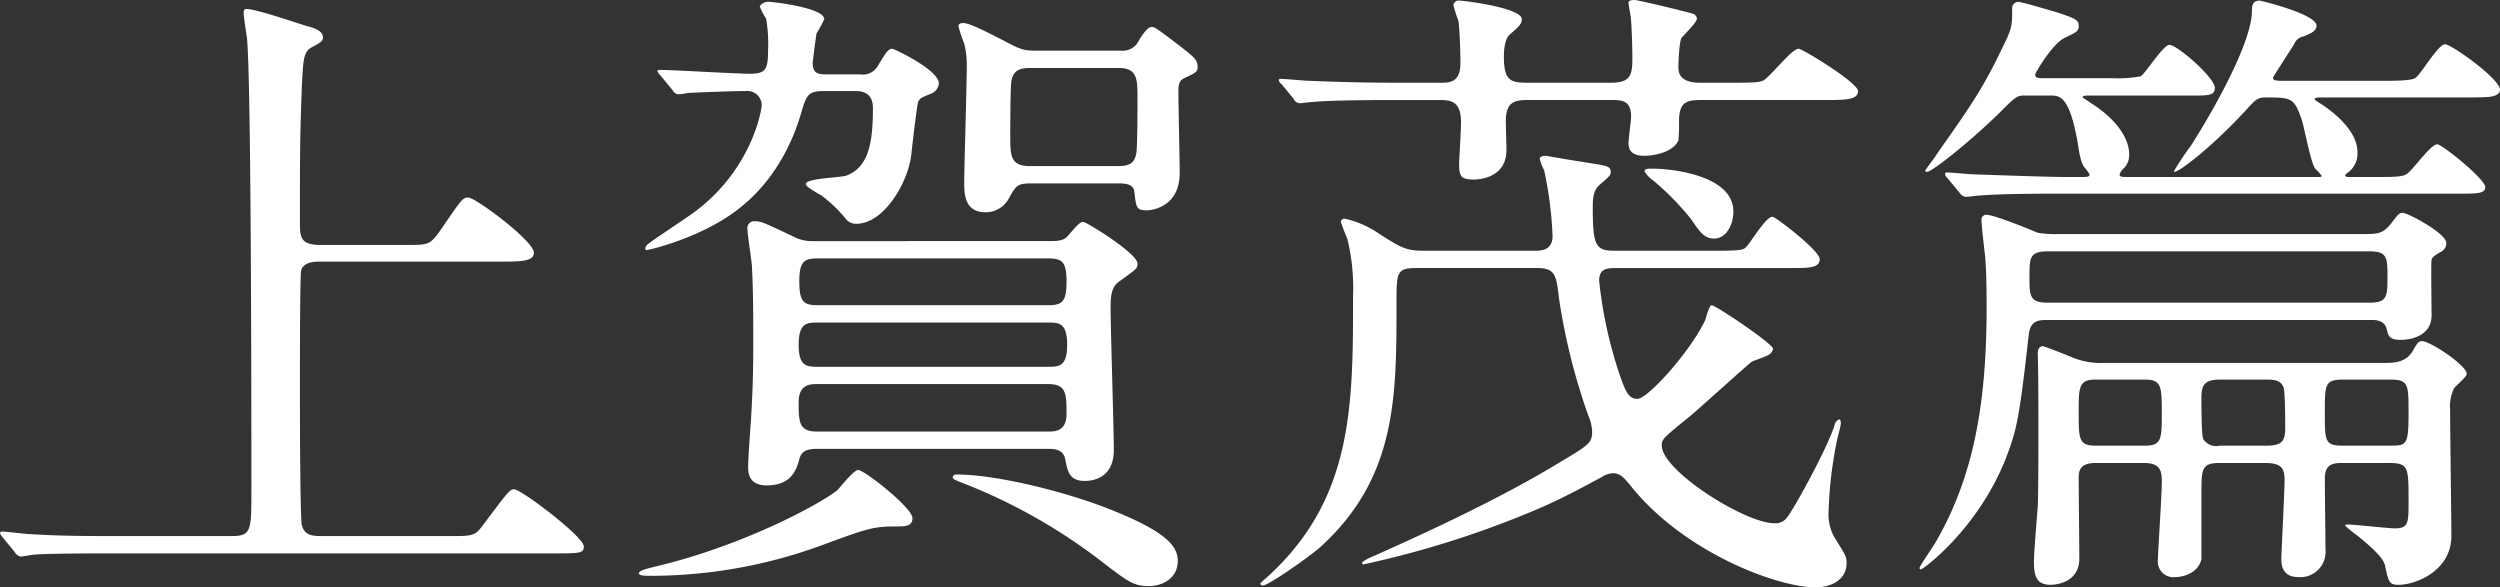
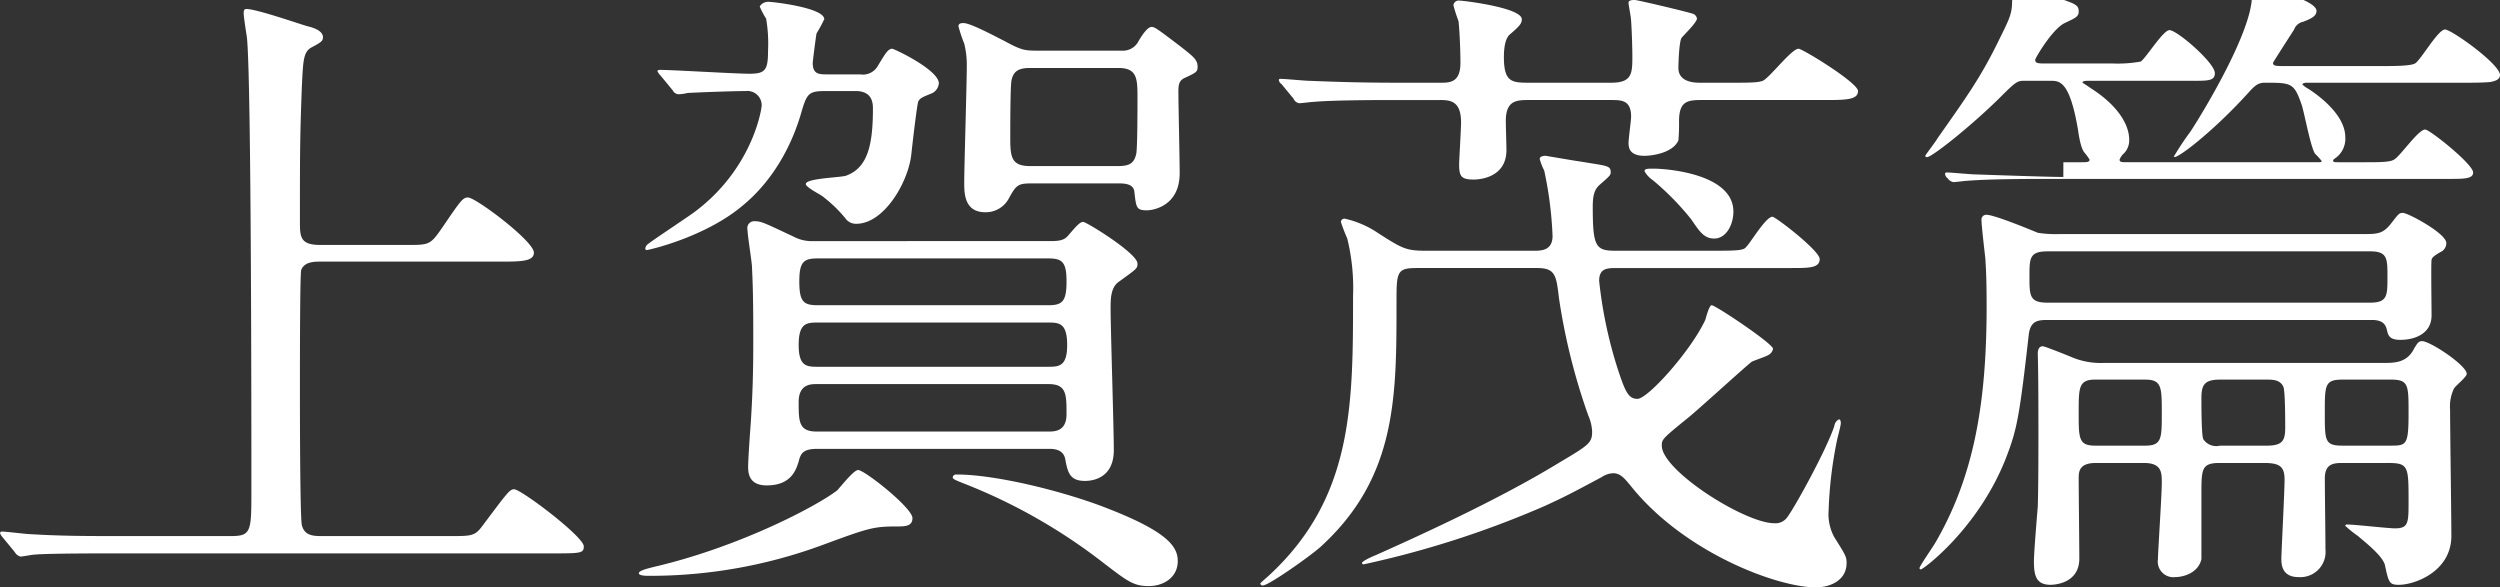
<svg xmlns="http://www.w3.org/2000/svg" width="389.876" height="91.6" viewBox="0 0 389.876 91.6">
  <rect x="0" y="0" width="389.876" height="91.6" fill="#333333" stroke="none" />
  <defs>
    <style>
      .cls-1 {
        fill: #fff;
        fill-rule: evenodd;
      }
    </style>
  </defs>
-   <path id="上賀茂篇" class="cls-1" d="M231.276,14403.9c-2.99,0-3.19-1.1-3.19-3.4,0-11.4,0-13.1.3-21.3,0.2-3.9.2-5.4,1.5-6.1,1.5-.8,1.794-1,1.794-1.6,0-1-1.5-1.5-2.392-1.7-1.4-.4-7.976-2.7-9.571-2.7-0.4,0-.4.4-0.4,0.7,0,0.5.4,3.1,0.5,3.7,0.7,6.4.7,60.6,0.7,70.5,0,6.6,0,7.3-3.19,7.3H199.672c-4.685,0-8.773,0-13.658-.3-0.6,0-3.689-.4-4.387-0.4a0.265,0.265,0,0,0-.3.3,2.856,2.856,0,0,0,.4.6l1.894,2.3a1.4,1.4,0,0,0,.9.7c0.3,0,1.795-.3,2.094-0.3,1-.1,3.888-0.2,12.562-0.2h68.093c4.586,0,5.085,0,5.085-1.1,0-1.5-9.771-8.9-10.867-8.9-0.7,0-1.1.6-4.786,5.5-1.3,1.8-1.7,1.8-5.184,1.8H231.376c-1.5,0-2.592-.2-2.991-1.7-0.3-1.4-.3-18.9-0.3-21.2,0-4.4,0-17.9.2-18.6,0.5-1.3,2.093-1.3,2.99-1.3h27.916c3.29,0,5.383,0,5.383-1.4,0-1.8-9.072-8.6-10.268-8.6-0.8,0-1.1.4-3.889,4.5-1.994,2.9-2.093,2.9-5.583,2.9H231.276Zm76.881-.6a6,6,0,0,1-3.09-.7c-4.487-2.1-4.985-2.4-6.082-2.4a1.061,1.061,0,0,0-1.1,1.3c0,0.9.7,5.1,0.7,5.9,0.2,3.8.2,8,.2,11.8,0,4.3-.1,8.1-0.4,12.6-0.3,4-.4,6.2-0.4,6.6,0,0.9,0,3,2.891,3,3.889,0,4.587-2.5,4.985-3.7,0.3-1.2.6-2,2.892-2h36.09c0.7,0,2.293,0,2.592,1.6,0.4,2.1.7,3.4,3.091,3.4,1.3,0,4.486-.5,4.486-4.8,0-3.5-.5-19-0.5-22.1,0-1.4,0-3.2,1.2-4.1,2.891-2.1,2.991-2.1,2.991-2.9,0-1.6-7.976-6.5-8.474-6.5s-1.1.7-2.393,2.2c-0.7.8-1.695,0.8-3.091,0.8H308.157Zm36.589,2.7c2.194,0,2.892.5,2.892,3.6,0,3.2-.7,3.7-2.892,3.7H308.855c-2.193,0-2.891-.5-2.891-3.7,0-3.1.7-3.6,2.891-3.6h35.891Zm-0.1,10c1.794,0,3.09,0,3.09,3.5,0,3.4-1.3,3.4-3.09,3.4H308.955c-1.795,0-3.091,0-3.091-3.4,0-3.5,1.3-3.5,3.091-3.5h35.692Zm-35.991,17c-2.792,0-2.792-1.6-2.792-4.6,0-2.8,1.9-2.8,2.792-2.8h36.19c2.792,0,2.792,1.6,2.792,4.7,0,2.7-1.895,2.7-2.792,2.7h-36.19Zm14.954,13.5c0-1.6-7.477-7.5-8.474-7.5-0.7,0-2.791,2.7-3.29,3.2-3.29,2.5-15.254,8.8-28.513,11.9-1.2.3-2.393,0.6-2.393,1s1.2,0.4,1.5.4a77.571,77.571,0,0,0,27.118-4.8c7.079-2.6,7.876-2.9,11.565-2.9C322.414,14447.8,323.61,14447.8,323.61,14446.5Zm-13.259-69.2c-1.3,0-2.293,0-2.293-1.8,0-.2.5-4.2,0.6-4.6a23.8,23.8,0,0,0,1.2-2.2c0-1.8-7.976-2.7-8.474-2.7a1.588,1.588,0,0,0-1.595.7,11.39,11.39,0,0,0,1,1.9,22.711,22.711,0,0,1,.3,5c0,3-.4,3.6-2.891,3.6-2.194,0-11.964-.6-13.958-0.6-0.1,0-.4,0-0.4.2a2.3,2.3,0,0,0,.5.7l1.894,2.3a1.065,1.065,0,0,0,.9.6,6.706,6.706,0,0,0,1.4-.2c1.695-.1,7.178-0.3,9.072-0.3a2.23,2.23,0,0,1,2.493,2.2c0,0.7-1.5,10.1-10.668,16.8-1.1.8-6.679,4.5-6.979,4.8a1.09,1.09,0,0,0-.5.7,0.236,0.236,0,0,0,.2.3c0.3,0,9.173-2,15.055-7,1.3-1.1,6.58-5.5,9.172-14.8,0.8-2.7,1.2-3,3.689-3h4.685c2.692,0,2.692,2,2.692,2.8,0,5.8-.9,9.2-4.187,10.4-0.9.3-6.281,0.4-6.281,1.3,0,0.5,2.193,1.6,2.592,1.9a21.3,21.3,0,0,1,3.789,3.7,2.024,2.024,0,0,0,1.5.6c4.287,0,8.076-6.4,8.574-10.8,0.1-1,.9-8,1.1-8.3,0.3-.5.5-0.6,1.994-1.2a1.89,1.89,0,0,0,1.2-1.6c0-2.1-6.979-5.4-7.278-5.4-0.7,0-1.2,1-2.193,2.6a2.677,2.677,0,0,1-2.792,1.4h-5.084Zm32.7-3.7c-1.993,0-2.492-.1-5.084-1.5-1.4-.7-5.284-2.8-6.381-2.8-0.3,0-.8,0-0.8.5a21.36,21.36,0,0,0,.9,2.7,13.734,13.734,0,0,1,.4,3.4c0,2.9-.4,15.7-0.4,18.3,0,1.6,0,4.6,3.29,4.6a4.072,4.072,0,0,0,3.689-2.2c1.2-2.2,1.5-2.3,3.788-2.3h13.16c0.9,0,2.393,0,2.592,1.2,0.3,2.6.3,3,1.994,3,0.7,0,5.085-.5,5.085-5.8,0-2-.2-10.9-0.2-12.7,0-1.1.1-1.8,1.1-2.2,1.695-.8,1.894-0.9,1.894-1.7,0-1.1-.7-1.6-2.592-3.1-3.688-2.8-4.087-3.1-4.586-3.1-0.7,0-1.695,1.6-2.193,2.5a2.752,2.752,0,0,1-2.492,1.2H343.051Zm12.662,2.7c2.891,0,2.991,1.6,2.991,4.5,0,1.4,0,8.2-.2,8.9-0.3,1.4-1,1.9-2.792,1.9H341.955c-2.991,0-3.091-1.5-3.091-4.5,0-1.4,0-8.2.2-8.9,0.3-1.4,1.1-1.9,2.891-1.9h13.758Zm9.272,76.9c0-2.2-1.5-4.5-10.668-8.1-6.48-2.6-17.447-5.4-23.827-5.4a0.547,0.547,0,0,0-.6.4c0,0.3.2,0.4,1.994,1.1a87.46,87.46,0,0,1,21.535,12.3c3.788,2.9,4.686,3.6,7.078,3.6C362.692,14457.1,364.985,14455.8,364.985,14453.2Zm95.823-45.7c2.592,0,4.287,0,4.287-1.4,0-1.3-6.879-6.6-7.377-6.6-1,0-3.39,4-3.988,4.6-0.4.5-.6,0.7-4.188,0.7h-16.45c-2.99,0-3.389-.8-3.389-6.9,0-1.8.3-2.7,1.1-3.4,1.5-1.3,1.7-1.5,1.7-1.9,0-1.1-.5-1-4.686-1.7-0.8-.1-5.383-0.9-5.483-0.9s-0.9,0-.9.5a9.622,9.622,0,0,0,.7,1.8,58.281,58.281,0,0,1,1.3,10.2c0,2.3-1.8,2.3-2.891,2.3H403.482c-2.891,0-3.589-.4-7.178-2.7a15.1,15.1,0,0,0-5.284-2.3,0.559,0.559,0,0,0-.6.5,27.7,27.7,0,0,0,1,2.6,32.513,32.513,0,0,1,.9,9c0,17,0,31.4-13.06,43.5-0.2.2-1.4,1.2-1.4,1.3a0.349,0.349,0,0,0,.4.3c0.9,0,7.278-4.5,8.973-6,11.864-10.8,11.864-23.3,11.864-37.9,0-5,0-5.6,3.19-5.6h18.743c2.792,0,2.991,1.1,3.39,4.6a97.126,97.126,0,0,0,4.586,18.4,6.9,6.9,0,0,1,.6,2.5c0,1.8-.5,2.1-5.384,5-9.67,5.9-22.83,11.8-28.413,14.3-0.3.1-2.094,0.9-2.094,1.2a0.236,0.236,0,0,0,.3.2,150.15,150.15,0,0,0,28.214-9.1c2.593-1.2,3.29-1.5,8.873-4.5a3.414,3.414,0,0,1,1.795-.6c1.2,0,1.894,1,2.592,1.8,8.275,10.5,22.931,16,29.012,16,2.094,0,4.786-1,4.786-3.8,0-1-.2-1.3-1.9-4a7.484,7.484,0,0,1-.9-4.2,63.931,63.931,0,0,1,1.3-10.9c0.1-.5.6-2.3,0.6-2.7,0-.1,0-0.6-0.3-0.6a1.318,1.318,0,0,0-.7,1c-1.2,3.7-6.281,12.9-7.377,14.3a2.24,2.24,0,0,1-1.994.9c-4.586,0-17.547-8.2-17.547-12.1,0-1,.1-1.1,4.287-4.5,1.595-1.3,9.372-8.4,9.77-8.6s2.194-.8,2.493-1a1.407,1.407,0,0,0,.8-1c0-.8-8.972-6.8-9.571-6.8-0.4,0-.9,2-1,2.3-2.293,4.9-8.972,12.3-10.567,12.3-1.4,0-1.9-1-3.191-5a68.74,68.74,0,0,1-2.791-13.4c0-2,1.3-2,2.791-2h27.317Zm-54.933-26.2c1.695,0,3.29.2,3.29,3.5,0,1-.3,5.9-0.3,6.5,0,1.9.3,2.4,2.293,2.4,0.3,0,5.085,0,5.085-4.6,0-.7-0.1-3.8-0.1-4.5,0-3.2,1.595-3.3,3.589-3.3h12.761c1.695,0,3.191,0,3.191,2.6,0,0.6-.4,3.4-0.4,4.1,0,0.8.2,2,2.492,2,1.1,0,4.387-.4,5.284-2.4a29.083,29.083,0,0,0,.1-3c0-3.1,1.3-3.3,3.489-3.3h19.042c3.39,0,5.384,0,5.384-1.4,0-1.3-8.674-6.6-9.272-6.6-1.1,0-4.486,4.5-5.583,5-0.8.3-2.093,0.3-4.885,0.3h-4.885c-0.7,0-3.39,0-3.39-2.3,0-.6.1-4.1,0.5-4.7,0.3-.4,2.392-2.4,2.392-3a0.935,0.935,0,0,0-.5-0.7c-0.3-.2-8.773-2.2-9.172-2.2-0.3,0-1,0-1,.4s0.4,2.3.4,2.8c0.1,1.3.2,4.1,0.2,5.7,0,2.6-.1,4-3.29,4H419.932c-2.791,0-4.087,0-4.087-4,0-1,.1-2.8.9-3.5,1.5-1.3,1.894-1.7,1.894-2.4,0-1.8-9.072-2.9-9.67-2.9a0.839,0.839,0,0,0-1,.7,24.348,24.348,0,0,0,.8,2.5c0.2,1.8.3,5,.3,6.5,0,3.1-1.694,3.1-3.09,3.1H399.1c-4.686,0-8.774-.1-13.659-0.3-0.6,0-3.689-.3-4.387-0.3-0.2,0-.3,0-0.3.2a0.842,0.842,0,0,0,.4.6l1.894,2.3a1.131,1.131,0,0,0,.9.7c0.3,0,1.794-.2,2.093-0.2,1-.1,3.888-0.3,12.562-0.3h7.278Zm31.9,11.1a4.153,4.153,0,0,0,1.3,1.4,42.243,42.243,0,0,1,5.982,6.1c1.3,1.9,1.994,3,3.589,3,1.894,0,2.991-2.2,2.991-4.2,0-5.9-10.368-6.7-12.462-6.7C438.277,14392,437.778,14392,437.778,14392.4Zm115.863,45.5c3.29,0,3.29.5,3.29,6,0,3.3,0,4.2-2.094,4.2-1.1,0-6.281-.6-7.477-0.6a0.236,0.236,0,0,0-.3.2,17.393,17.393,0,0,0,1.994,1.6c0.9,0.8,3.788,3,4.187,4.5,0.6,2.8.7,3.1,2.193,3.1,2.393,0,8.076-2,8.176-7.5,0-2.8-.2-16.6-0.2-19.8a6.479,6.479,0,0,1,.6-3.3c0.2-.4,1.994-1.8,1.994-2.3,0-1.3-5.682-5.1-6.979-5.1-0.6,0-.8.5-1.2,1.1-1.1,2.3-3.091,2.3-4.885,2.3H509.375a11.663,11.663,0,0,1-4.985-.9c-0.2-.1-4.187-1.7-4.486-1.7-0.6,0-.8.5-0.8,1.2,0.1,3.3.1,9.1,0.1,12.7,0,2.1,0,8-.1,11.1-0.1,1.2-.6,7.2-0.6,8.5,0,2.2.3,3.7,2.592,3.7,0.2,0,4.487,0,4.487-4.1,0-1.8-.1-10.5-0.1-12.5,0-1.1.1-2.4,2.692-2.4h7.477c2.792,0,2.792,1.5,2.792,3.1,0,1.9-.6,10.8-0.6,11.9a2.439,2.439,0,0,0,2.692,2.8c1.2,0,3.589-.6,4.088-2.8v-10c0-4.1,0-5,2.891-5H534.4c2.493,0,3.191.6,3.191,2.6,0,1.9-.5,11.4-0.5,12.3,0,0.8,0,2.9,2.692,2.9a3.935,3.935,0,0,0,4.187-4.3c0-1.6-.1-9.4-0.1-11.1,0-2.4,1.5-2.4,2.991-2.4h6.78Zm-26.121-2.7a2.418,2.418,0,0,1-2.592-1c-0.3-.5-0.3-5.3-0.3-6.4,0-2,.4-2.9,2.891-2.9H534.8c0.9,0,2.094,0,2.592,1.1,0.3,0.5.3,5.3,0.3,6.4,0,2-.4,2.8-2.891,2.8H527.52Zm-19.441,0c-2.592,0-2.592-1.1-2.592-5.1s0-5.2,2.592-5.2h7.777c2.592,0,2.592,1.2,2.592,5.2s0,5.1-2.592,5.1h-7.777Zm38.583,0c-2.792,0-2.792-.7-2.792-5.1s0-5.2,2.792-5.2h7.477c2.792,0,2.792.8,2.792,5.2,0,5-.3,5.1-2.792,5.1h-7.477Zm-44.166-33a17.143,17.143,0,0,1-3.39-.2c-1.2-.5-6.779-2.8-7.975-2.8a0.732,0.732,0,0,0-.8.8c0,0.9.5,5.1,0.6,6,0.1,1.7.2,3.2,0.2,7.5,0,15.1-1.994,26.5-7.976,36.8-0.4.7-2.493,3.7-2.493,4a0.215,0.215,0,0,0,.2.2c0.4,0,8.973-6.4,13.259-17.3,1.695-4.4,2.094-6.1,3.59-19.4,0.3-2.2,1.595-2.2,3.09-2.2h50.447c1.5,0,2.094.6,2.293,1.5s0.4,1.6,2.094,1.6c2.492,0,4.885-1.1,4.885-3.8,0-1.4-.1-8,0-8.7,0.1-.3.2-0.5,1.4-1.2a1.5,1.5,0,0,0,.9-1.4c0-1.5-5.982-4.7-6.779-4.7-0.6,0-.7.2-1.795,1.6-1.3,1.7-2.193,1.7-4.387,1.7H502.5Zm48.453,2.7c2.692,0,2.692,1.1,2.692,4s0,4-2.692,4H500.6c-2.792,0-2.792-1.1-2.792-4.1,0-2.8,0-3.9,2.792-3.9h50.347Zm-47.855-11.6c-2.193,0-10.867-.3-13.758-0.4-0.7,0-3.689-.3-4.387-0.3a0.236,0.236,0,0,0-.3.2,0.947,0.947,0,0,0,.4.7l1.894,2.3a1.4,1.4,0,0,0,.9.6c0.4,0,1.794-.2,2.093-0.2,3.49-.3,10.269-0.3,12.662-0.3h62.41c2.493,0,3.888,0,3.888-1,0-1.3-6.779-6.7-7.477-6.7-1.1,0-3.988,4.3-4.885,4.7-0.6.4-2.293,0.4-4.387,0.4h-4.287c-0.6,0-.8,0-0.8-0.3a0.74,0.74,0,0,1,.3-0.3,3.7,3.7,0,0,0,1.6-3.3c0-3-3.091-5.8-5.683-7.5a5.1,5.1,0,0,1-1-.7c0-.3.6-0.3,0.7-0.3H565.9c0.8,0,2.492,0,3.688-.1,0.6-.1,1.6-0.3,1.6-1.1,0-1.7-7.577-7.1-8.574-7.1-1.1,0-3.789,4.8-4.686,5.3-0.7.4-3.49,0.4-4.487,0.4H537.49c-1.2,0-1.7,0-1.7-.5,0-.1,2.792-4.4,3.29-5.2a1.887,1.887,0,0,1,1.4-1.2c1.3-.5,2.093-0.9,2.093-1.7,0-1.8-8.673-3.9-8.873-3.9-1.1,0-1.2.8-1.2,1.6,0,5.5-7.477,17.9-9.571,21.1a43.749,43.749,0,0,0-2.592,3.9c0,0.8,6.081-3.8,11.664-10,1-1.1,1.5-1.5,2.493-1.5,4.187,0,4.586,0,5.782,3.5,0.4,1.2,1.4,6.7,2.094,7.6a9.918,9.918,0,0,1,1,1.1c0,0.2-.1.2-0.8,0.2h-29.51c-0.8,0-1.2,0-1.2-.4a2.407,2.407,0,0,1,.7-1,2.894,2.894,0,0,0,.8-2.1c0-2.6-2.094-5.6-6.081-8.1-0.1-.1-1.2-0.8-1.2-0.8,0-.3.5-0.3,1.1-0.3h16.051c2.493,0,3.49,0,3.49-1.2,0-1.6-5.883-6.7-7.079-6.7-1,0-3.689,4.4-4.486,4.9a20.175,20.175,0,0,1-4.387.3H500.5c-1.4,0-1.794,0-1.794-.6,0-.2,2.592-4.7,4.586-5.7,1.695-.8,2.193-1,2.193-1.8,0-1-.4-1.2-3.789-2.3-0.4-.1-5.084-1.5-5.583-1.5a0.941,0.941,0,0,0-1,1c0,2.9,0,3.1-1.894,6.9-2.991,6.2-5.284,9.3-9.77,15.7-0.2.4-1.894,2.6-1.894,2.7a0.236,0.236,0,0,0,.3.2c0.7,0,6.48-4.5,11.266-9.2,2.492-2.5,2.791-2.7,3.788-2.7H501.1c1.4,0,2.991,0,4.287,7.7,0.1,0.7.4,2.8,1,3.5a7.613,7.613,0,0,1,.8,1.1c0,0.4-.5.4-1.2,0.4h-2.891Z" transform="translate(-181.312 -14365.7)" />
+   <path id="上賀茂篇" class="cls-1" d="M231.276,14403.9c-2.99,0-3.19-1.1-3.19-3.4,0-11.4,0-13.1.3-21.3,0.2-3.9.2-5.4,1.5-6.1,1.5-.8,1.794-1,1.794-1.6,0-1-1.5-1.5-2.392-1.7-1.4-.4-7.976-2.7-9.571-2.7-0.4,0-.4.4-0.4,0.7,0,0.5.4,3.1,0.5,3.7,0.7,6.4.7,60.6,0.7,70.5,0,6.6,0,7.3-3.19,7.3H199.672c-4.685,0-8.773,0-13.658-.3-0.6,0-3.689-.4-4.387-0.4a0.265,0.265,0,0,0-.3.3,2.856,2.856,0,0,0,.4.6l1.894,2.3a1.4,1.4,0,0,0,.9.7c0.3,0,1.795-.3,2.094-0.3,1-.1,3.888-0.2,12.562-0.2h68.093c4.586,0,5.085,0,5.085-1.1,0-1.5-9.771-8.9-10.867-8.9-0.7,0-1.1.6-4.786,5.5-1.3,1.8-1.7,1.8-5.184,1.8H231.376c-1.5,0-2.592-.2-2.991-1.7-0.3-1.4-.3-18.9-0.3-21.2,0-4.4,0-17.9.2-18.6,0.5-1.3,2.093-1.3,2.99-1.3h27.916c3.29,0,5.383,0,5.383-1.4,0-1.8-9.072-8.6-10.268-8.6-0.8,0-1.1.4-3.889,4.5-1.994,2.9-2.093,2.9-5.583,2.9H231.276Zm76.881-.6a6,6,0,0,1-3.09-.7c-4.487-2.1-4.985-2.4-6.082-2.4a1.061,1.061,0,0,0-1.1,1.3c0,0.9.7,5.1,0.7,5.9,0.2,3.8.2,8,.2,11.8,0,4.3-.1,8.1-0.4,12.6-0.3,4-.4,6.2-0.4,6.6,0,0.9,0,3,2.891,3,3.889,0,4.587-2.5,4.985-3.7,0.3-1.2.6-2,2.892-2h36.09c0.7,0,2.293,0,2.592,1.6,0.4,2.1.7,3.4,3.091,3.4,1.3,0,4.486-.5,4.486-4.8,0-3.5-.5-19-0.5-22.1,0-1.4,0-3.2,1.2-4.1,2.891-2.1,2.991-2.1,2.991-2.9,0-1.6-7.976-6.5-8.474-6.5s-1.1.7-2.393,2.2c-0.7.8-1.695,0.8-3.091,0.8H308.157Zm36.589,2.7c2.194,0,2.892.5,2.892,3.6,0,3.2-.7,3.7-2.892,3.7H308.855c-2.193,0-2.891-.5-2.891-3.7,0-3.1.7-3.6,2.891-3.6h35.891Zm-0.1,10c1.794,0,3.09,0,3.09,3.5,0,3.4-1.3,3.4-3.09,3.4H308.955c-1.795,0-3.091,0-3.091-3.4,0-3.5,1.3-3.5,3.091-3.5h35.692Zm-35.991,17c-2.792,0-2.792-1.6-2.792-4.6,0-2.8,1.9-2.8,2.792-2.8h36.19c2.792,0,2.792,1.6,2.792,4.7,0,2.7-1.895,2.7-2.792,2.7h-36.19Zm14.954,13.5c0-1.6-7.477-7.5-8.474-7.5-0.7,0-2.791,2.7-3.29,3.2-3.29,2.5-15.254,8.8-28.513,11.9-1.2.3-2.393,0.6-2.393,1s1.2,0.4,1.5.4a77.571,77.571,0,0,0,27.118-4.8c7.079-2.6,7.876-2.9,11.565-2.9C322.414,14447.8,323.61,14447.8,323.61,14446.5Zm-13.259-69.2c-1.3,0-2.293,0-2.293-1.8,0-.2.5-4.2,0.6-4.6a23.8,23.8,0,0,0,1.2-2.2c0-1.8-7.976-2.7-8.474-2.7a1.588,1.588,0,0,0-1.595.7,11.39,11.39,0,0,0,1,1.9,22.711,22.711,0,0,1,.3,5c0,3-.4,3.6-2.891,3.6-2.194,0-11.964-.6-13.958-0.6-0.1,0-.4,0-0.4.2a2.3,2.3,0,0,0,.5.7l1.894,2.3a1.065,1.065,0,0,0,.9.6,6.706,6.706,0,0,0,1.4-.2c1.695-.1,7.178-0.3,9.072-0.3a2.23,2.23,0,0,1,2.493,2.2c0,0.7-1.5,10.1-10.668,16.8-1.1.8-6.679,4.5-6.979,4.8a1.09,1.09,0,0,0-.5.7,0.236,0.236,0,0,0,.2.3c0.3,0,9.173-2,15.055-7,1.3-1.1,6.58-5.5,9.172-14.8,0.8-2.7,1.2-3,3.689-3h4.685c2.692,0,2.692,2,2.692,2.8,0,5.8-.9,9.2-4.187,10.4-0.9.3-6.281,0.4-6.281,1.3,0,0.5,2.193,1.6,2.592,1.9a21.3,21.3,0,0,1,3.789,3.7,2.024,2.024,0,0,0,1.5.6c4.287,0,8.076-6.4,8.574-10.8,0.1-1,.9-8,1.1-8.3,0.3-.5.5-0.6,1.994-1.2a1.89,1.89,0,0,0,1.2-1.6c0-2.1-6.979-5.4-7.278-5.4-0.7,0-1.2,1-2.193,2.6a2.677,2.677,0,0,1-2.792,1.4h-5.084Zm32.7-3.7c-1.993,0-2.492-.1-5.084-1.5-1.4-.7-5.284-2.8-6.381-2.8-0.3,0-.8,0-0.8.5a21.36,21.36,0,0,0,.9,2.7,13.734,13.734,0,0,1,.4,3.4c0,2.9-.4,15.7-0.4,18.3,0,1.6,0,4.6,3.29,4.6a4.072,4.072,0,0,0,3.689-2.2c1.2-2.2,1.5-2.3,3.788-2.3h13.16c0.9,0,2.393,0,2.592,1.2,0.3,2.6.3,3,1.994,3,0.7,0,5.085-.5,5.085-5.8,0-2-.2-10.9-0.2-12.7,0-1.1.1-1.8,1.1-2.2,1.695-.8,1.894-0.9,1.894-1.7,0-1.1-.7-1.6-2.592-3.1-3.688-2.8-4.087-3.1-4.586-3.1-0.7,0-1.695,1.6-2.193,2.5a2.752,2.752,0,0,1-2.492,1.2H343.051Zm12.662,2.7c2.891,0,2.991,1.6,2.991,4.5,0,1.4,0,8.2-.2,8.9-0.3,1.4-1,1.9-2.792,1.9H341.955c-2.991,0-3.091-1.5-3.091-4.5,0-1.4,0-8.2.2-8.9,0.3-1.4,1.1-1.9,2.891-1.9h13.758Zm9.272,76.9c0-2.2-1.5-4.5-10.668-8.1-6.48-2.6-17.447-5.4-23.827-5.4a0.547,0.547,0,0,0-.6.4c0,0.3.2,0.4,1.994,1.1a87.46,87.46,0,0,1,21.535,12.3c3.788,2.9,4.686,3.6,7.078,3.6C362.692,14457.1,364.985,14455.8,364.985,14453.2Zm95.823-45.7c2.592,0,4.287,0,4.287-1.4,0-1.3-6.879-6.6-7.377-6.6-1,0-3.39,4-3.988,4.6-0.4.5-.6,0.7-4.188,0.7h-16.45c-2.99,0-3.389-.8-3.389-6.9,0-1.8.3-2.7,1.1-3.4,1.5-1.3,1.7-1.5,1.7-1.9,0-1.1-.5-1-4.686-1.7-0.8-.1-5.383-0.9-5.483-0.9s-0.9,0-.9.5a9.622,9.622,0,0,0,.7,1.8,58.281,58.281,0,0,1,1.3,10.2c0,2.3-1.8,2.3-2.891,2.3H403.482c-2.891,0-3.589-.4-7.178-2.7a15.1,15.1,0,0,0-5.284-2.3,0.559,0.559,0,0,0-.6.5,27.7,27.7,0,0,0,1,2.6,32.513,32.513,0,0,1,.9,9c0,17,0,31.4-13.06,43.5-0.2.2-1.4,1.2-1.4,1.3a0.349,0.349,0,0,0,.4.3c0.9,0,7.278-4.5,8.973-6,11.864-10.8,11.864-23.3,11.864-37.9,0-5,0-5.6,3.19-5.6h18.743c2.792,0,2.991,1.1,3.39,4.6a97.126,97.126,0,0,0,4.586,18.4,6.9,6.9,0,0,1,.6,2.5c0,1.8-.5,2.1-5.384,5-9.67,5.9-22.83,11.8-28.413,14.3-0.3.1-2.094,0.9-2.094,1.2a0.236,0.236,0,0,0,.3.2,150.15,150.15,0,0,0,28.214-9.1c2.593-1.2,3.29-1.5,8.873-4.5a3.414,3.414,0,0,1,1.795-.6c1.2,0,1.894,1,2.592,1.8,8.275,10.5,22.931,16,29.012,16,2.094,0,4.786-1,4.786-3.8,0-1-.2-1.3-1.9-4a7.484,7.484,0,0,1-.9-4.2,63.931,63.931,0,0,1,1.3-10.9c0.1-.5.6-2.3,0.6-2.7,0-.1,0-0.6-0.3-0.6a1.318,1.318,0,0,0-.7,1c-1.2,3.7-6.281,12.9-7.377,14.3a2.24,2.24,0,0,1-1.994.9c-4.586,0-17.547-8.2-17.547-12.1,0-1,.1-1.1,4.287-4.5,1.595-1.3,9.372-8.4,9.77-8.6s2.194-.8,2.493-1a1.407,1.407,0,0,0,.8-1c0-.8-8.972-6.8-9.571-6.8-0.4,0-.9,2-1,2.3-2.293,4.9-8.972,12.3-10.567,12.3-1.4,0-1.9-1-3.191-5a68.74,68.74,0,0,1-2.791-13.4c0-2,1.3-2,2.791-2h27.317Zm-54.933-26.2c1.695,0,3.29.2,3.29,3.5,0,1-.3,5.9-0.3,6.5,0,1.9.3,2.4,2.293,2.4,0.3,0,5.085,0,5.085-4.6,0-.7-0.1-3.8-0.1-4.5,0-3.2,1.595-3.3,3.589-3.3h12.761c1.695,0,3.191,0,3.191,2.6,0,0.6-.4,3.4-0.4,4.1,0,0.8.2,2,2.492,2,1.1,0,4.387-.4,5.284-2.4a29.083,29.083,0,0,0,.1-3c0-3.1,1.3-3.3,3.489-3.3h19.042c3.39,0,5.384,0,5.384-1.4,0-1.3-8.674-6.6-9.272-6.6-1.1,0-4.486,4.5-5.583,5-0.8.3-2.093,0.3-4.885,0.3h-4.885c-0.7,0-3.39,0-3.39-2.3,0-.6.1-4.1,0.5-4.7,0.3-.4,2.392-2.4,2.392-3a0.935,0.935,0,0,0-.5-0.7c-0.3-.2-8.773-2.2-9.172-2.2-0.3,0-1,0-1,.4s0.4,2.3.4,2.8c0.1,1.3.2,4.1,0.2,5.7,0,2.6-.1,4-3.29,4H419.932c-2.791,0-4.087,0-4.087-4,0-1,.1-2.8.9-3.5,1.5-1.3,1.894-1.7,1.894-2.4,0-1.8-9.072-2.9-9.67-2.9a0.839,0.839,0,0,0-1,.7,24.348,24.348,0,0,0,.8,2.5c0.2,1.8.3,5,.3,6.5,0,3.1-1.694,3.1-3.09,3.1H399.1c-4.686,0-8.774-.1-13.659-0.3-0.6,0-3.689-.3-4.387-0.3-0.2,0-.3,0-0.3.2a0.842,0.842,0,0,0,.4.6l1.894,2.3a1.131,1.131,0,0,0,.9.7c0.3,0,1.794-.2,2.093-0.2,1-.1,3.888-0.3,12.562-0.3h7.278Zm31.9,11.1a4.153,4.153,0,0,0,1.3,1.4,42.243,42.243,0,0,1,5.982,6.1c1.3,1.9,1.994,3,3.589,3,1.894,0,2.991-2.2,2.991-4.2,0-5.9-10.368-6.7-12.462-6.7C438.277,14392,437.778,14392,437.778,14392.4Zm115.863,45.5c3.29,0,3.29.5,3.29,6,0,3.3,0,4.2-2.094,4.2-1.1,0-6.281-.6-7.477-0.6a0.236,0.236,0,0,0-.3.2,17.393,17.393,0,0,0,1.994,1.6c0.9,0.8,3.788,3,4.187,4.5,0.6,2.8.7,3.1,2.193,3.1,2.393,0,8.076-2,8.176-7.5,0-2.8-.2-16.6-0.2-19.8a6.479,6.479,0,0,1,.6-3.3c0.2-.4,1.994-1.8,1.994-2.3,0-1.3-5.682-5.1-6.979-5.1-0.6,0-.8.5-1.2,1.1-1.1,2.3-3.091,2.3-4.885,2.3H509.375a11.663,11.663,0,0,1-4.985-.9c-0.2-.1-4.187-1.7-4.486-1.7-0.6,0-.8.5-0.8,1.2,0.1,3.3.1,9.1,0.1,12.7,0,2.1,0,8-.1,11.1-0.1,1.2-.6,7.2-0.6,8.5,0,2.2.3,3.7,2.592,3.7,0.2,0,4.487,0,4.487-4.1,0-1.8-.1-10.5-0.1-12.5,0-1.1.1-2.4,2.692-2.4h7.477c2.792,0,2.792,1.5,2.792,3.1,0,1.9-.6,10.8-0.6,11.9a2.439,2.439,0,0,0,2.692,2.8c1.2,0,3.589-.6,4.088-2.8v-10c0-4.1,0-5,2.891-5H534.4c2.493,0,3.191.6,3.191,2.6,0,1.9-.5,11.4-0.5,12.3,0,0.8,0,2.9,2.692,2.9a3.935,3.935,0,0,0,4.187-4.3c0-1.6-.1-9.4-0.1-11.1,0-2.4,1.5-2.4,2.991-2.4h6.78Zm-26.121-2.7a2.418,2.418,0,0,1-2.592-1c-0.3-.5-0.3-5.3-0.3-6.4,0-2,.4-2.9,2.891-2.9H534.8c0.9,0,2.094,0,2.592,1.1,0.3,0.5.3,5.3,0.3,6.4,0,2-.4,2.8-2.891,2.8H527.52Zm-19.441,0c-2.592,0-2.592-1.1-2.592-5.1s0-5.2,2.592-5.2h7.777c2.592,0,2.592,1.2,2.592,5.2s0,5.1-2.592,5.1h-7.777Zm38.583,0c-2.792,0-2.792-.7-2.792-5.1s0-5.2,2.792-5.2h7.477c2.792,0,2.792.8,2.792,5.2,0,5-.3,5.1-2.792,5.1h-7.477Zm-44.166-33a17.143,17.143,0,0,1-3.39-.2c-1.2-.5-6.779-2.8-7.975-2.8a0.732,0.732,0,0,0-.8.8c0,0.9.5,5.1,0.6,6,0.1,1.7.2,3.2,0.2,7.5,0,15.1-1.994,26.5-7.976,36.8-0.4.7-2.493,3.7-2.493,4a0.215,0.215,0,0,0,.2.2c0.4,0,8.973-6.4,13.259-17.3,1.695-4.4,2.094-6.1,3.59-19.4,0.3-2.2,1.595-2.2,3.09-2.2h50.447c1.5,0,2.094.6,2.293,1.5s0.4,1.6,2.094,1.6c2.492,0,4.885-1.1,4.885-3.8,0-1.4-.1-8,0-8.7,0.1-.3.2-0.5,1.4-1.2a1.5,1.5,0,0,0,.9-1.4c0-1.5-5.982-4.7-6.779-4.7-0.6,0-.7.2-1.795,1.6-1.3,1.7-2.193,1.7-4.387,1.7H502.5Zm48.453,2.7c2.692,0,2.692,1.1,2.692,4s0,4-2.692,4H500.6c-2.792,0-2.792-1.1-2.792-4.1,0-2.8,0-3.9,2.792-3.9h50.347Zm-47.855-11.6c-2.193,0-10.867-.3-13.758-0.4-0.7,0-3.689-.3-4.387-0.3a0.236,0.236,0,0,0-.3.2,0.947,0.947,0,0,0,.4.7a1.4,1.4,0,0,0,.9.6c0.4,0,1.794-.2,2.093-0.2,3.49-.3,10.269-0.3,12.662-0.3h62.41c2.493,0,3.888,0,3.888-1,0-1.3-6.779-6.7-7.477-6.7-1.1,0-3.988,4.3-4.885,4.7-0.6.4-2.293,0.4-4.387,0.4h-4.287c-0.6,0-.8,0-0.8-0.3a0.74,0.74,0,0,1,.3-0.3,3.7,3.7,0,0,0,1.6-3.3c0-3-3.091-5.8-5.683-7.5a5.1,5.1,0,0,1-1-.7c0-.3.6-0.3,0.7-0.3H565.9c0.8,0,2.492,0,3.688-.1,0.6-.1,1.6-0.3,1.6-1.1,0-1.7-7.577-7.1-8.574-7.1-1.1,0-3.789,4.8-4.686,5.3-0.7.4-3.49,0.4-4.487,0.4H537.49c-1.2,0-1.7,0-1.7-.5,0-.1,2.792-4.4,3.29-5.2a1.887,1.887,0,0,1,1.4-1.2c1.3-.5,2.093-0.9,2.093-1.7,0-1.8-8.673-3.9-8.873-3.9-1.1,0-1.2.8-1.2,1.6,0,5.5-7.477,17.9-9.571,21.1a43.749,43.749,0,0,0-2.592,3.9c0,0.8,6.081-3.8,11.664-10,1-1.1,1.5-1.5,2.493-1.5,4.187,0,4.586,0,5.782,3.5,0.4,1.2,1.4,6.7,2.094,7.6a9.918,9.918,0,0,1,1,1.1c0,0.2-.1.2-0.8,0.2h-29.51c-0.8,0-1.2,0-1.2-.4a2.407,2.407,0,0,1,.7-1,2.894,2.894,0,0,0,.8-2.1c0-2.6-2.094-5.6-6.081-8.1-0.1-.1-1.2-0.8-1.2-0.8,0-.3.5-0.3,1.1-0.3h16.051c2.493,0,3.49,0,3.49-1.2,0-1.6-5.883-6.7-7.079-6.7-1,0-3.689,4.4-4.486,4.9a20.175,20.175,0,0,1-4.387.3H500.5c-1.4,0-1.794,0-1.794-.6,0-.2,2.592-4.7,4.586-5.7,1.695-.8,2.193-1,2.193-1.8,0-1-.4-1.2-3.789-2.3-0.4-.1-5.084-1.5-5.583-1.5a0.941,0.941,0,0,0-1,1c0,2.9,0,3.1-1.894,6.9-2.991,6.2-5.284,9.3-9.77,15.7-0.2.4-1.894,2.6-1.894,2.7a0.236,0.236,0,0,0,.3.2c0.7,0,6.48-4.5,11.266-9.2,2.492-2.5,2.791-2.7,3.788-2.7H501.1c1.4,0,2.991,0,4.287,7.7,0.1,0.7.4,2.8,1,3.5a7.613,7.613,0,0,1,.8,1.1c0,0.4-.5.4-1.2,0.4h-2.891Z" transform="translate(-181.312 -14365.7)" />
</svg>